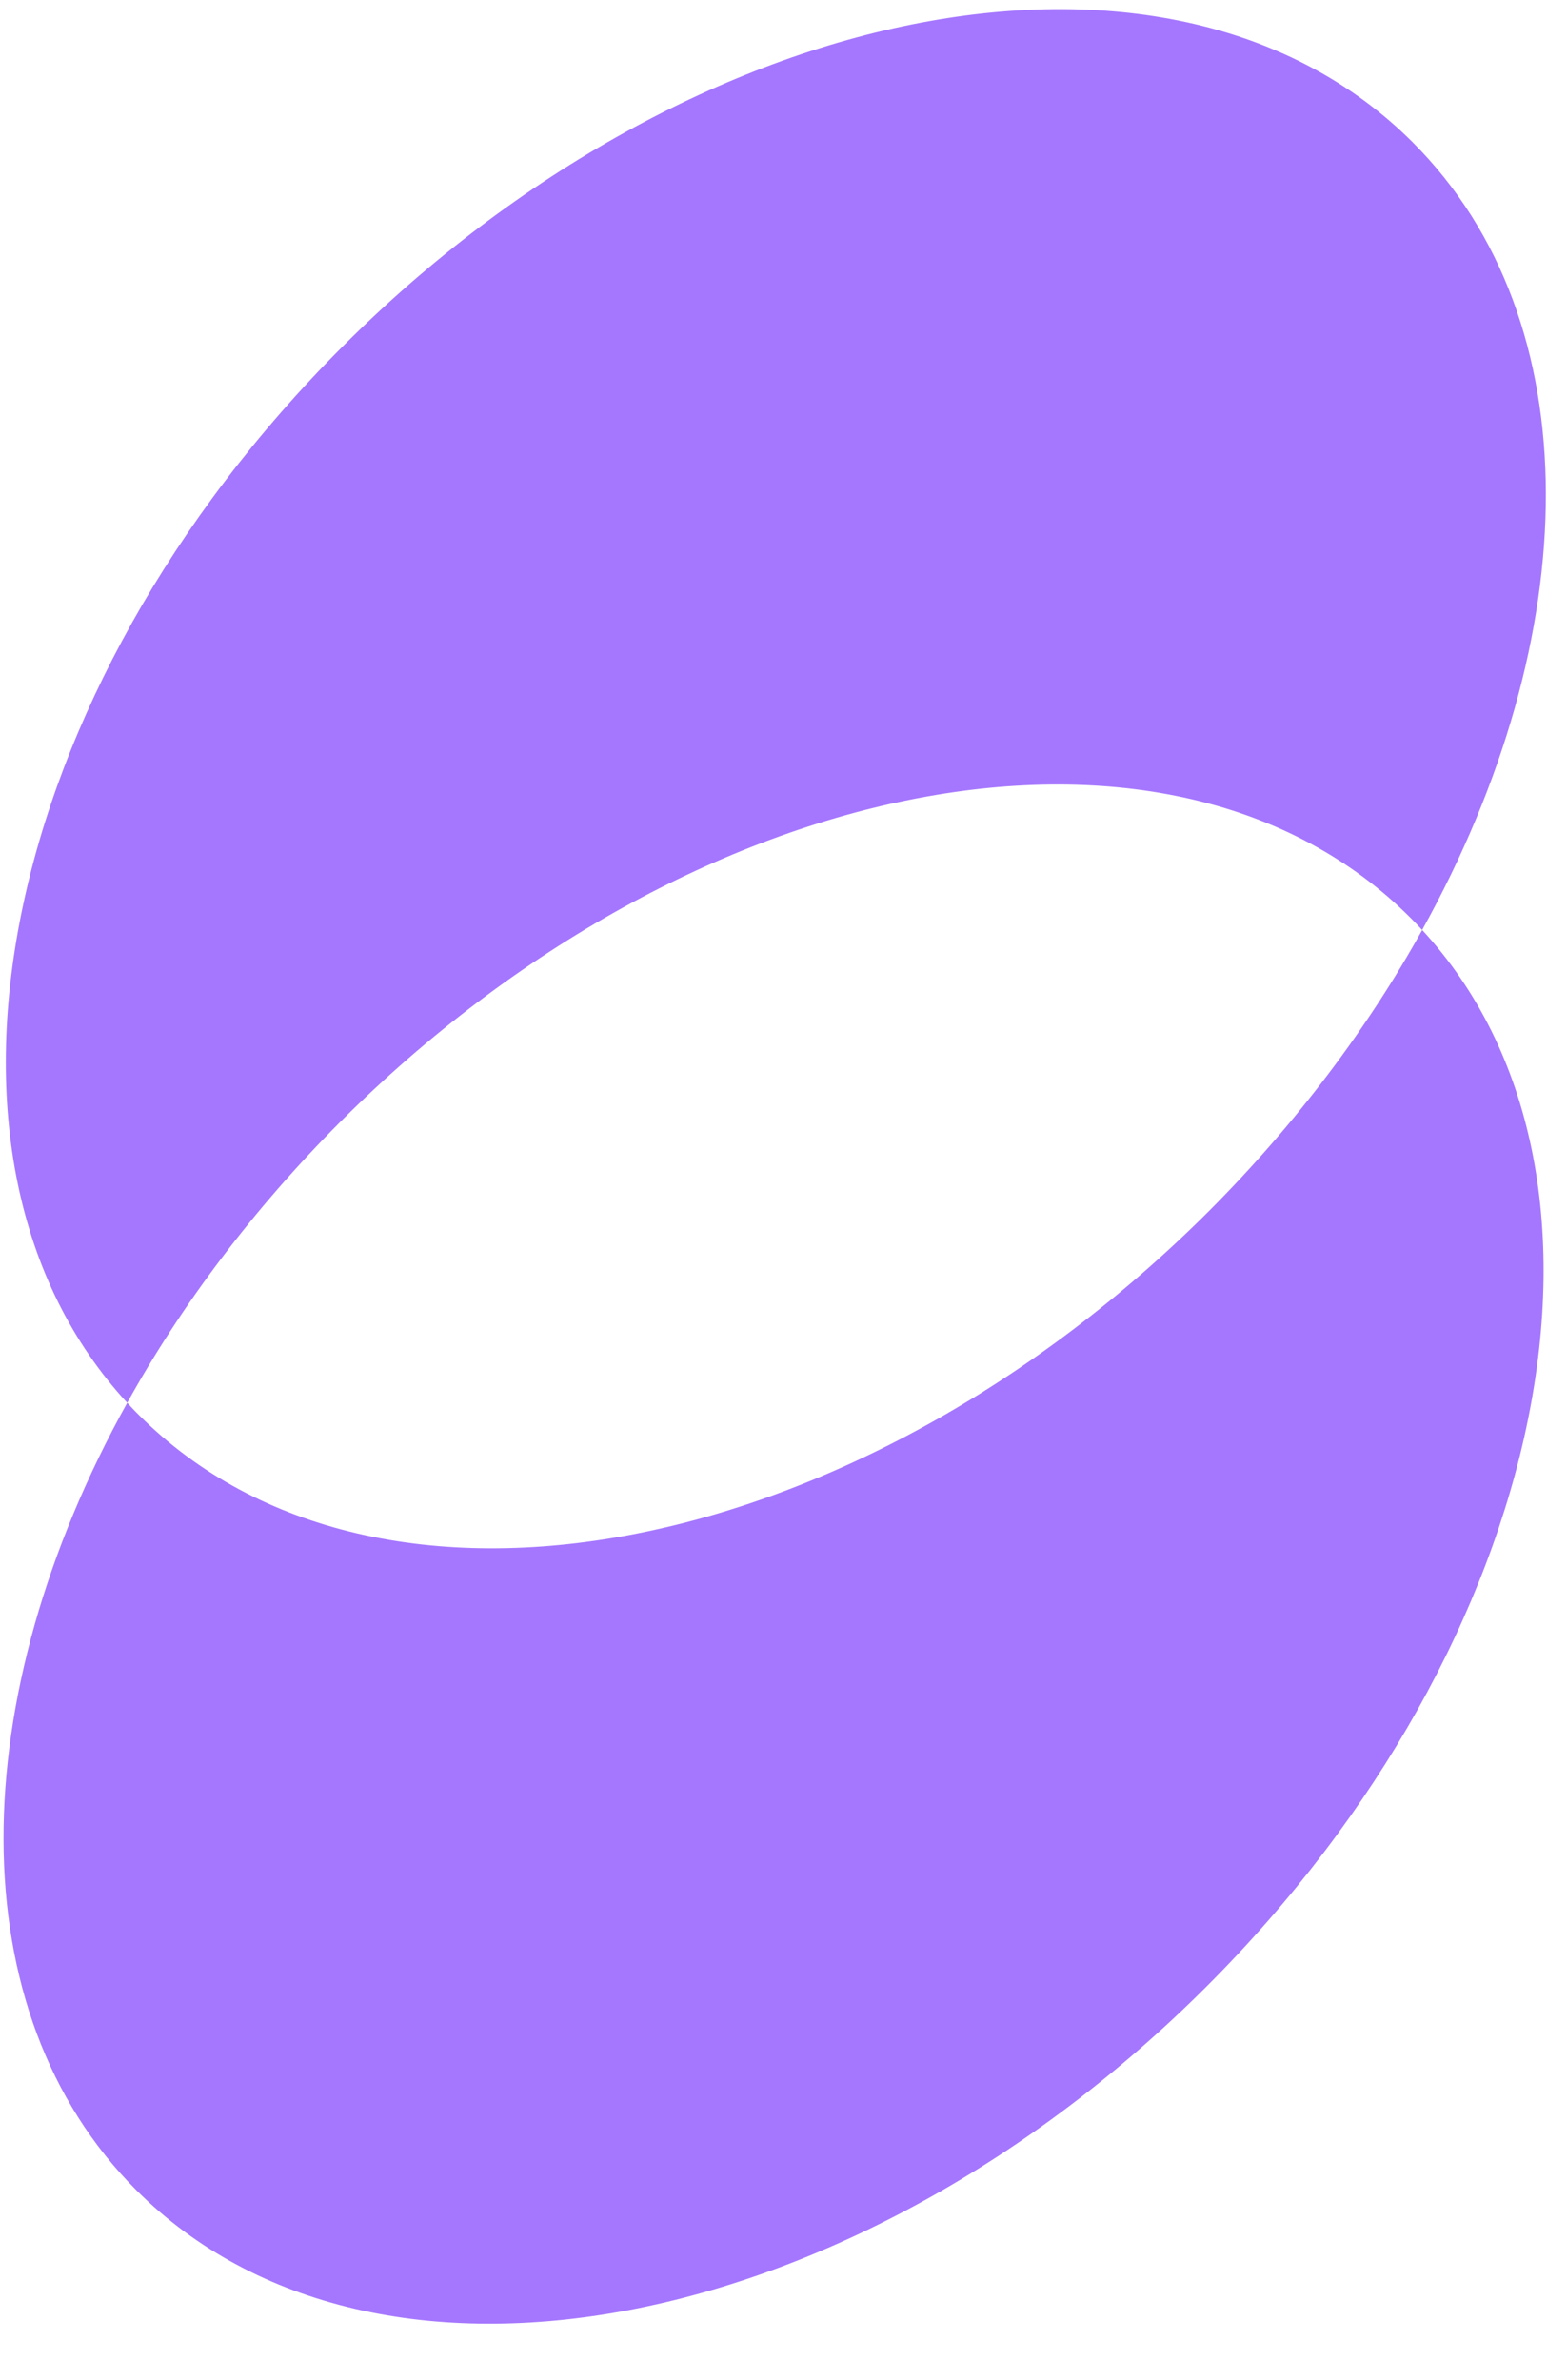
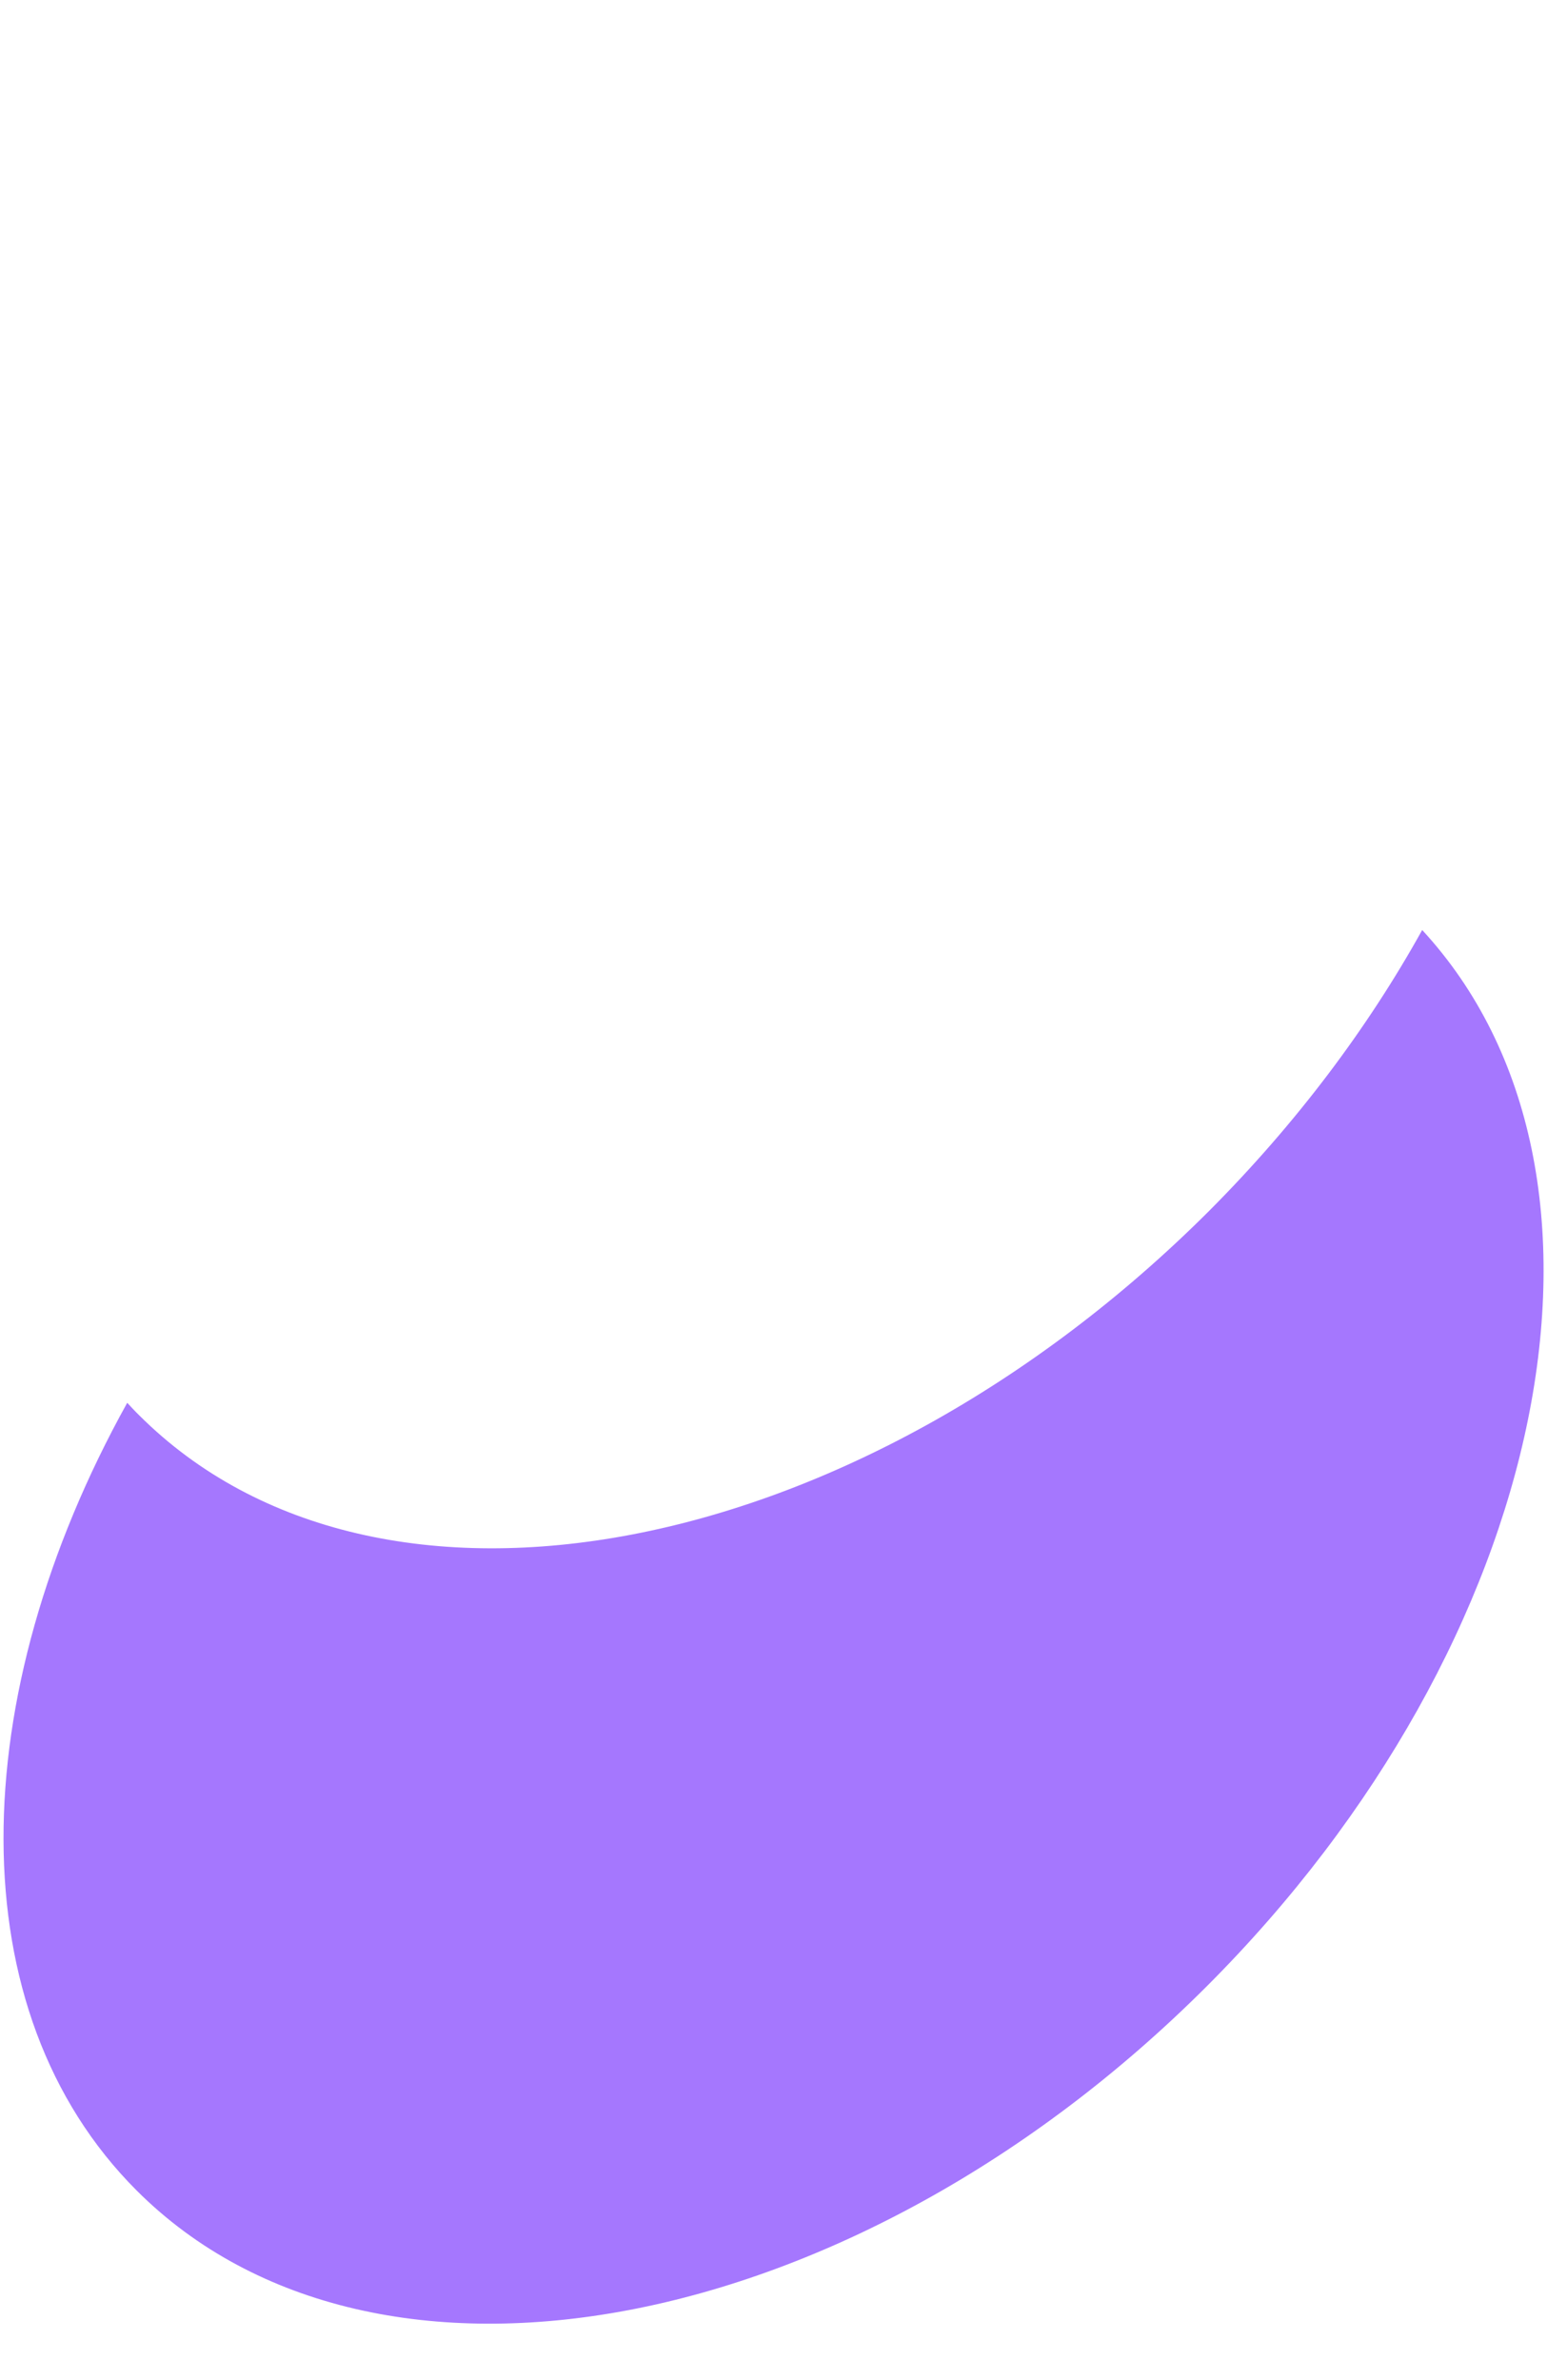
<svg xmlns="http://www.w3.org/2000/svg" width="27" height="41" viewBox="0 0 27 41" fill="none">
  <path d="M20.827 20.865C14.763 26.919 6.515 28.492 2.396 24.377C2.325 24.308 2.259 24.236 2.192 24.164C-0.621 29.232 -0.733 34.645 2.355 37.733C6.474 41.848 14.727 40.276 20.787 34.221C26.744 28.269 28.364 20.201 24.505 16.02C23.57 17.705 22.336 19.353 20.827 20.865Z" fill="#A577FE" />
-   <path d="M24.3 15.807C24.372 15.877 24.438 15.948 24.504 16.02C27.317 10.952 27.429 5.538 24.341 2.451C20.222 -1.664 11.969 -0.092 5.909 5.963C-0.048 11.915 -1.668 19.983 2.192 24.164C3.126 22.478 4.36 20.831 5.869 19.319C11.933 13.264 20.181 11.692 24.3 15.807Z" fill="#A577FE" />
</svg>